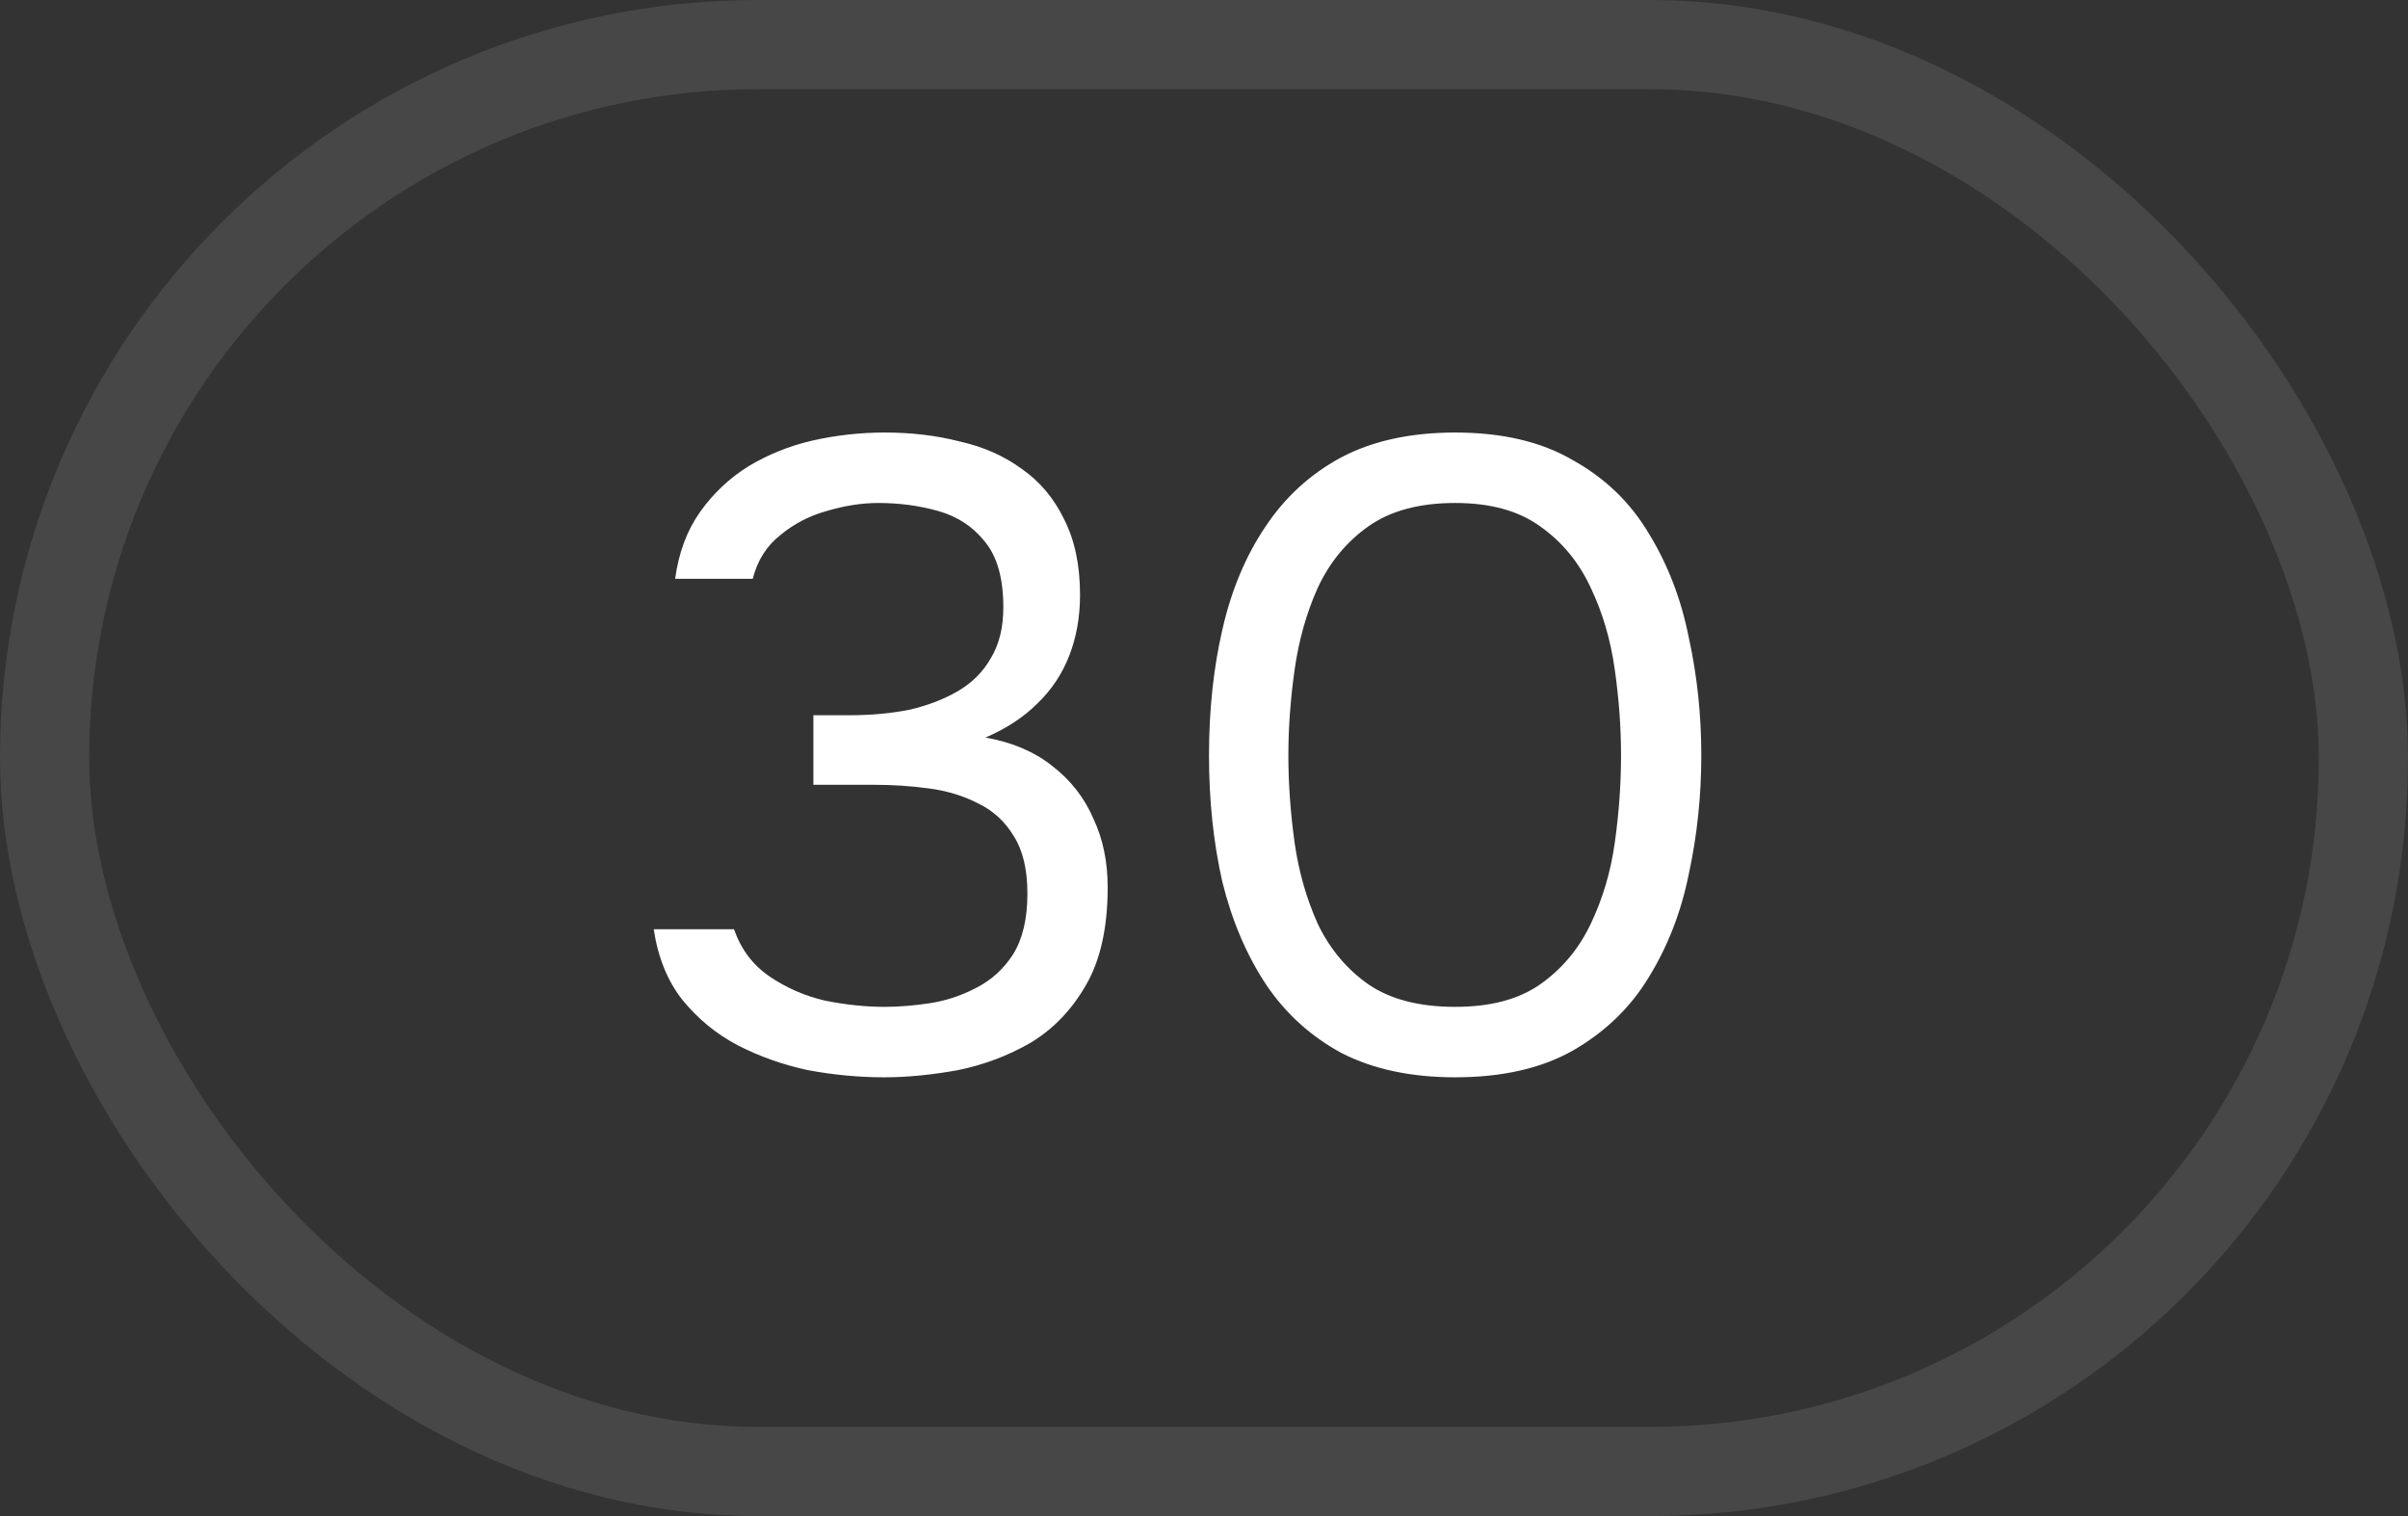
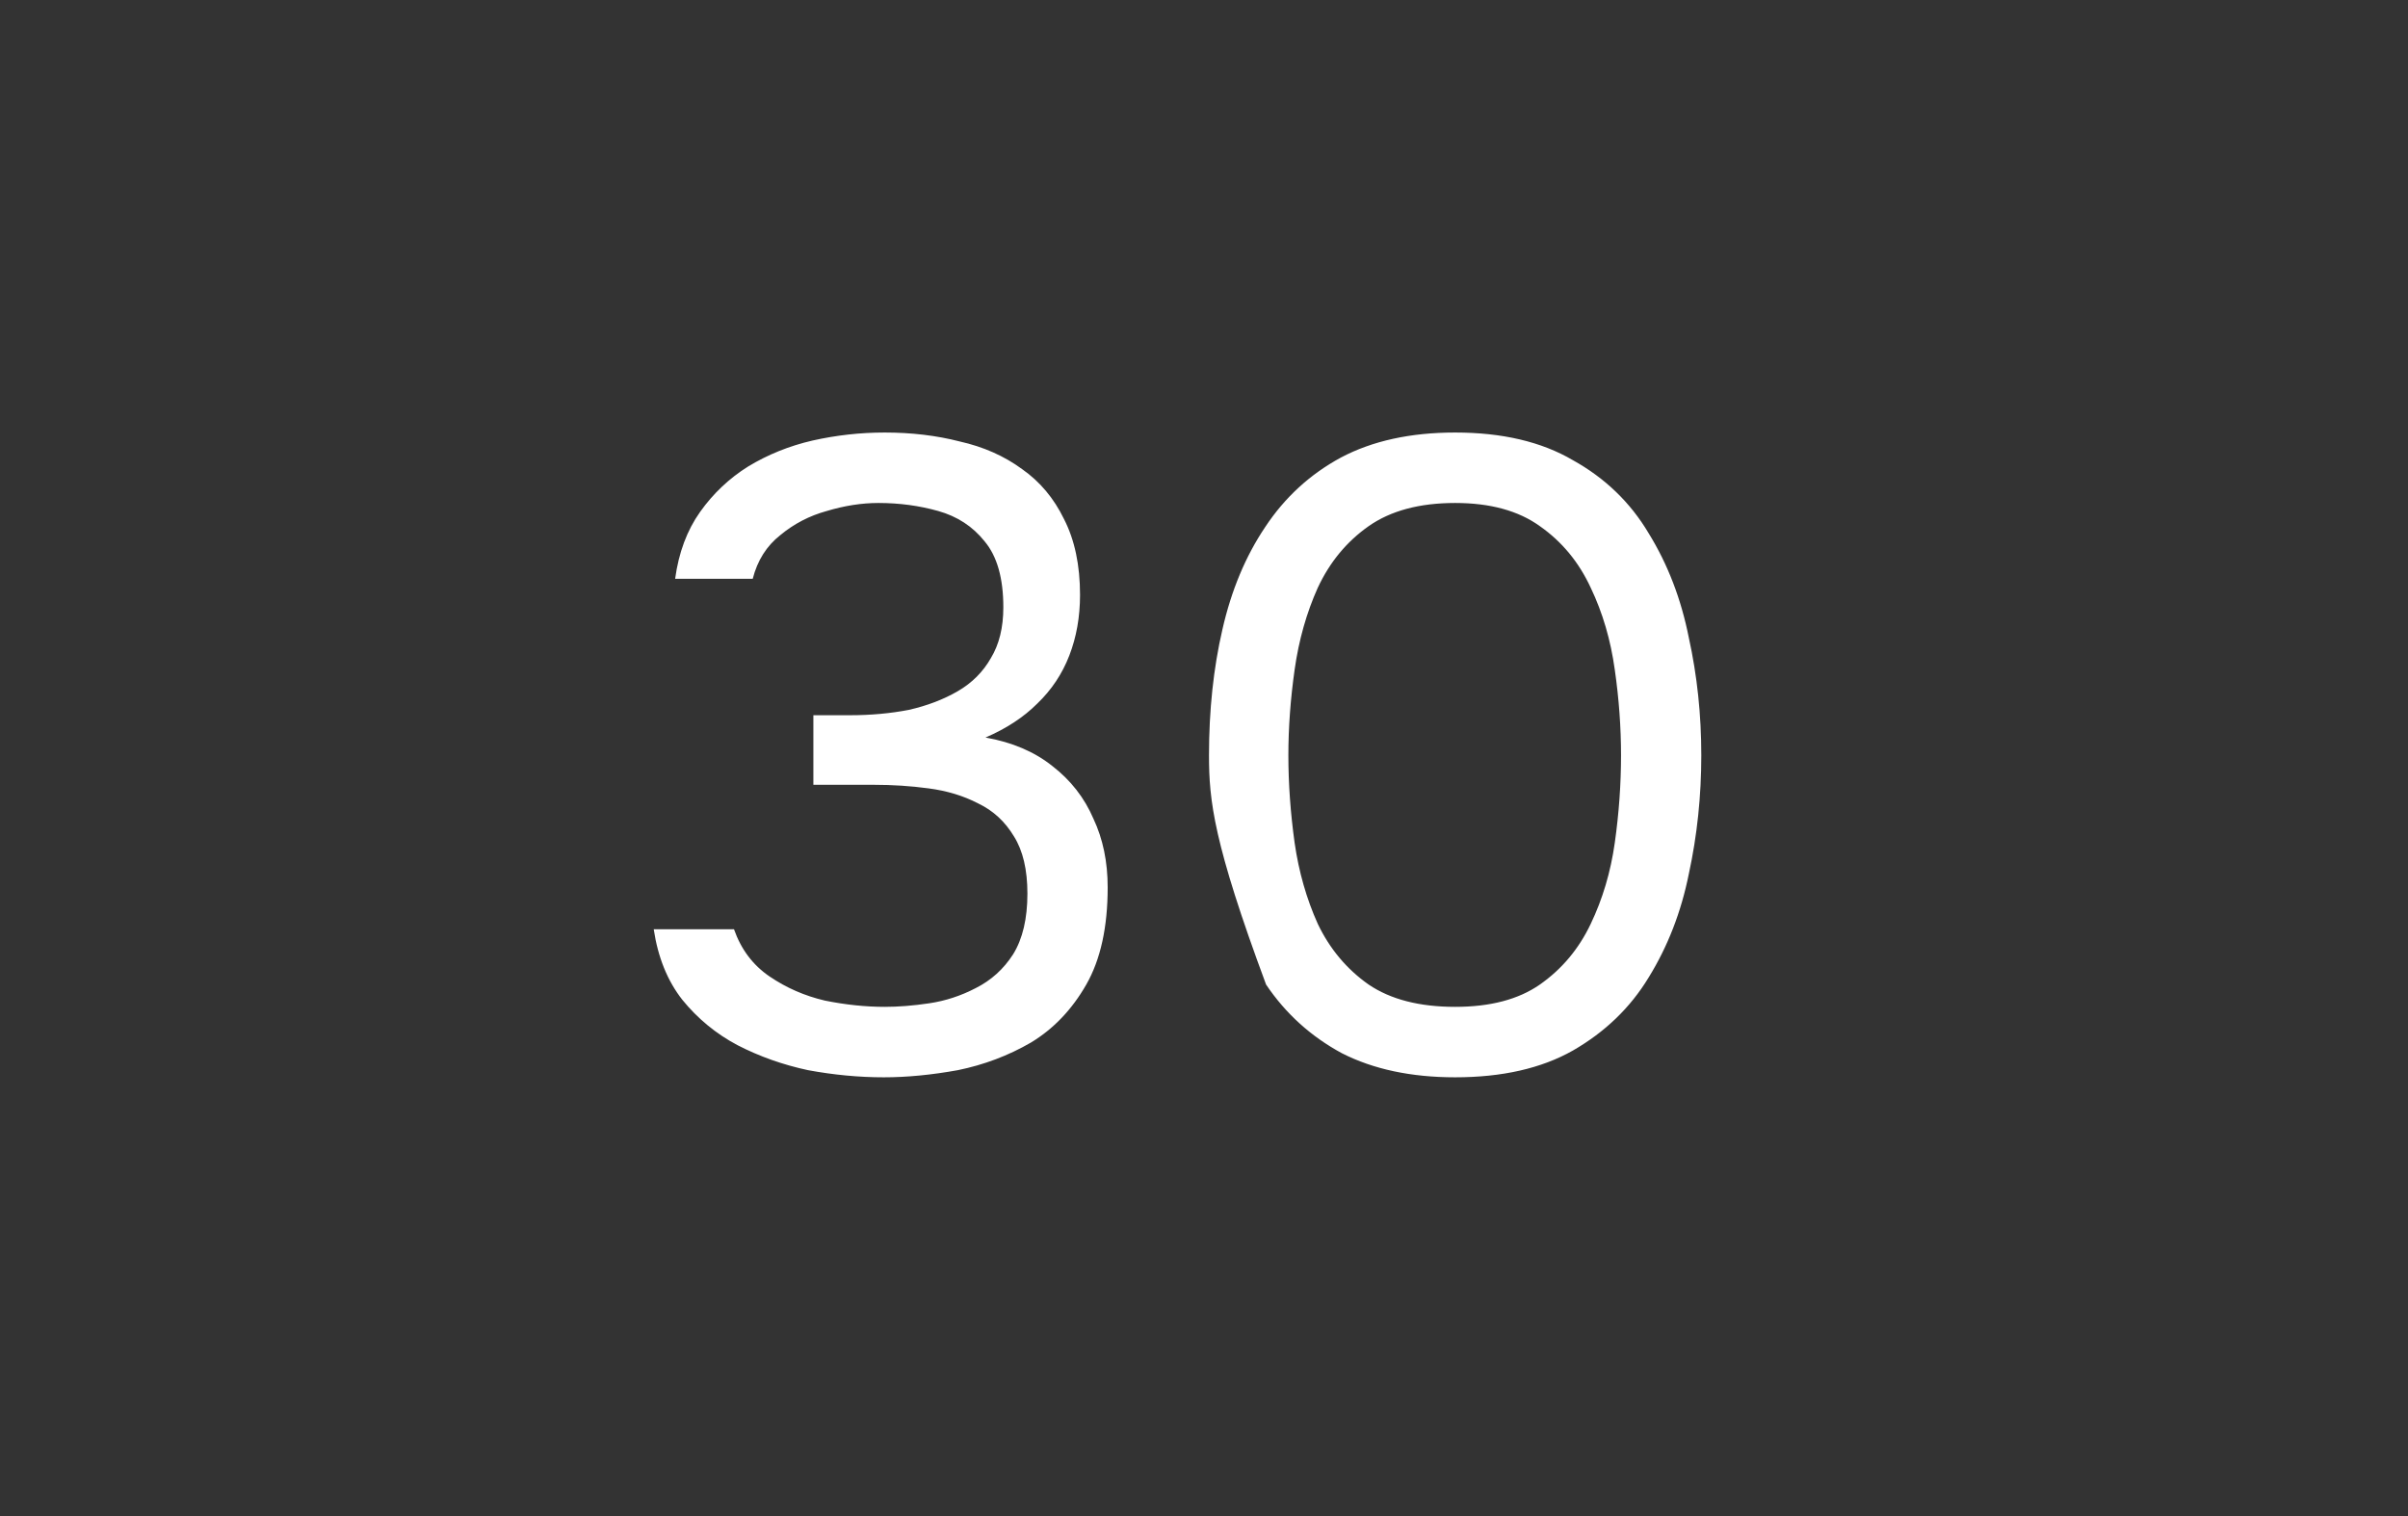
<svg xmlns="http://www.w3.org/2000/svg" width="27" height="17" viewBox="0 0 27 17" fill="none">
  <rect x="0" y="0" width="27" height="17" fill="#333333" stroke="none" />
-   <rect x="0.5" y="0.5" width="26" height="16" rx="8" stroke="white" stroke-opacity="0.1" />
-   <path d="M9.91 12.08C9.63 12.08 9.347 12.053 9.06 12C8.78 11.94 8.517 11.847 8.27 11.72C8.03 11.593 7.823 11.423 7.65 11.21C7.483 10.997 7.377 10.733 7.33 10.42H8.23C8.31 10.647 8.443 10.823 8.63 10.95C8.817 11.077 9.023 11.167 9.25 11.22C9.483 11.267 9.707 11.29 9.92 11.29C10.073 11.29 10.24 11.277 10.42 11.25C10.6 11.223 10.773 11.167 10.94 11.08C11.113 10.993 11.253 10.867 11.36 10.7C11.467 10.527 11.52 10.3 11.52 10.02C11.52 9.753 11.47 9.54 11.37 9.38C11.27 9.213 11.137 9.09 10.97 9.01C10.803 8.923 10.617 8.867 10.41 8.84C10.21 8.813 10.007 8.8 9.8 8.8H9.12V8.02H9.53C9.763 8.02 9.983 8 10.19 7.96C10.397 7.913 10.58 7.843 10.74 7.75C10.9 7.657 11.023 7.533 11.11 7.38C11.203 7.227 11.25 7.037 11.25 6.81C11.25 6.483 11.18 6.237 11.04 6.07C10.907 5.903 10.733 5.79 10.52 5.73C10.307 5.67 10.083 5.64 9.85 5.64C9.663 5.64 9.47 5.67 9.27 5.73C9.077 5.783 8.903 5.873 8.75 6C8.597 6.12 8.493 6.283 8.44 6.49H7.57C7.61 6.197 7.703 5.947 7.85 5.74C7.997 5.533 8.177 5.363 8.39 5.23C8.61 5.097 8.85 5 9.11 4.94C9.377 4.88 9.647 4.85 9.92 4.85C10.22 4.85 10.5 4.883 10.76 4.95C11.027 5.01 11.26 5.113 11.46 5.26C11.66 5.4 11.817 5.587 11.93 5.82C12.05 6.053 12.11 6.337 12.11 6.67C12.11 6.917 12.07 7.143 11.99 7.35C11.91 7.557 11.79 7.737 11.63 7.89C11.477 8.043 11.283 8.17 11.05 8.27C11.35 8.323 11.6 8.43 11.8 8.59C12.007 8.75 12.16 8.947 12.26 9.18C12.367 9.407 12.42 9.663 12.42 9.95C12.42 10.397 12.34 10.76 12.18 11.04C12.02 11.32 11.813 11.537 11.56 11.69C11.307 11.837 11.033 11.94 10.74 12C10.447 12.053 10.17 12.08 9.91 12.08ZM16.316 12.08C15.823 12.08 15.4 11.99 15.046 11.81C14.7 11.623 14.416 11.367 14.196 11.04C13.976 10.707 13.813 10.323 13.706 9.89C13.606 9.45 13.556 8.977 13.556 8.47C13.556 7.963 13.606 7.493 13.706 7.06C13.806 6.62 13.966 6.237 14.186 5.91C14.406 5.577 14.69 5.317 15.036 5.13C15.39 4.943 15.816 4.85 16.316 4.85C16.843 4.85 17.283 4.953 17.636 5.16C17.996 5.36 18.28 5.633 18.486 5.98C18.7 6.327 18.85 6.717 18.936 7.15C19.03 7.577 19.076 8.017 19.076 8.47C19.076 8.923 19.03 9.367 18.936 9.8C18.85 10.227 18.7 10.613 18.486 10.96C18.28 11.3 17.996 11.573 17.636 11.78C17.283 11.98 16.843 12.08 16.316 12.08ZM16.316 11.29C16.71 11.29 17.026 11.207 17.266 11.04C17.513 10.867 17.703 10.64 17.836 10.36C17.97 10.08 18.06 9.777 18.106 9.45C18.153 9.117 18.176 8.79 18.176 8.47C18.176 8.157 18.153 7.837 18.106 7.51C18.06 7.177 17.97 6.87 17.836 6.59C17.703 6.303 17.513 6.073 17.266 5.9C17.026 5.727 16.71 5.64 16.316 5.64C15.916 5.64 15.593 5.727 15.346 5.9C15.1 6.073 14.91 6.303 14.776 6.59C14.65 6.87 14.563 7.177 14.516 7.51C14.47 7.837 14.446 8.157 14.446 8.47C14.446 8.79 14.47 9.117 14.516 9.45C14.563 9.777 14.65 10.08 14.776 10.36C14.91 10.64 15.1 10.867 15.346 11.04C15.593 11.207 15.916 11.29 16.316 11.29Z" fill="white" />
+   <path d="M9.91 12.08C9.63 12.08 9.347 12.053 9.06 12C8.78 11.94 8.517 11.847 8.27 11.72C8.03 11.593 7.823 11.423 7.65 11.21C7.483 10.997 7.377 10.733 7.33 10.42H8.23C8.31 10.647 8.443 10.823 8.63 10.95C8.817 11.077 9.023 11.167 9.25 11.22C9.483 11.267 9.707 11.29 9.92 11.29C10.073 11.29 10.24 11.277 10.42 11.25C10.6 11.223 10.773 11.167 10.94 11.08C11.113 10.993 11.253 10.867 11.36 10.7C11.467 10.527 11.52 10.3 11.52 10.02C11.52 9.753 11.47 9.54 11.37 9.38C11.27 9.213 11.137 9.09 10.97 9.01C10.803 8.923 10.617 8.867 10.41 8.84C10.21 8.813 10.007 8.8 9.8 8.8H9.12V8.02H9.53C9.763 8.02 9.983 8 10.19 7.96C10.397 7.913 10.58 7.843 10.74 7.75C10.9 7.657 11.023 7.533 11.11 7.38C11.203 7.227 11.25 7.037 11.25 6.81C11.25 6.483 11.18 6.237 11.04 6.07C10.907 5.903 10.733 5.79 10.52 5.73C10.307 5.67 10.083 5.64 9.85 5.64C9.663 5.64 9.47 5.67 9.27 5.73C9.077 5.783 8.903 5.873 8.75 6C8.597 6.12 8.493 6.283 8.44 6.49H7.57C7.61 6.197 7.703 5.947 7.85 5.74C7.997 5.533 8.177 5.363 8.39 5.23C8.61 5.097 8.85 5 9.11 4.94C9.377 4.88 9.647 4.85 9.92 4.85C10.22 4.85 10.5 4.883 10.76 4.95C11.027 5.01 11.26 5.113 11.46 5.26C11.66 5.4 11.817 5.587 11.93 5.82C12.05 6.053 12.11 6.337 12.11 6.67C12.11 6.917 12.07 7.143 11.99 7.35C11.91 7.557 11.79 7.737 11.63 7.89C11.477 8.043 11.283 8.17 11.05 8.27C11.35 8.323 11.6 8.43 11.8 8.59C12.007 8.75 12.16 8.947 12.26 9.18C12.367 9.407 12.42 9.663 12.42 9.95C12.42 10.397 12.34 10.76 12.18 11.04C12.02 11.32 11.813 11.537 11.56 11.69C11.307 11.837 11.033 11.94 10.74 12C10.447 12.053 10.17 12.08 9.91 12.08ZM16.316 12.08C15.823 12.08 15.4 11.99 15.046 11.81C14.7 11.623 14.416 11.367 14.196 11.04C13.606 9.45 13.556 8.977 13.556 8.47C13.556 7.963 13.606 7.493 13.706 7.06C13.806 6.62 13.966 6.237 14.186 5.91C14.406 5.577 14.69 5.317 15.036 5.13C15.39 4.943 15.816 4.85 16.316 4.85C16.843 4.85 17.283 4.953 17.636 5.16C17.996 5.36 18.28 5.633 18.486 5.98C18.7 6.327 18.85 6.717 18.936 7.15C19.03 7.577 19.076 8.017 19.076 8.47C19.076 8.923 19.03 9.367 18.936 9.8C18.85 10.227 18.7 10.613 18.486 10.96C18.28 11.3 17.996 11.573 17.636 11.78C17.283 11.98 16.843 12.08 16.316 12.08ZM16.316 11.29C16.71 11.29 17.026 11.207 17.266 11.04C17.513 10.867 17.703 10.64 17.836 10.36C17.97 10.08 18.06 9.777 18.106 9.45C18.153 9.117 18.176 8.79 18.176 8.47C18.176 8.157 18.153 7.837 18.106 7.51C18.06 7.177 17.97 6.87 17.836 6.59C17.703 6.303 17.513 6.073 17.266 5.9C17.026 5.727 16.71 5.64 16.316 5.64C15.916 5.64 15.593 5.727 15.346 5.9C15.1 6.073 14.91 6.303 14.776 6.59C14.65 6.87 14.563 7.177 14.516 7.51C14.47 7.837 14.446 8.157 14.446 8.47C14.446 8.79 14.47 9.117 14.516 9.45C14.563 9.777 14.65 10.08 14.776 10.36C14.91 10.64 15.1 10.867 15.346 11.04C15.593 11.207 15.916 11.29 16.316 11.29Z" fill="white" />
</svg>